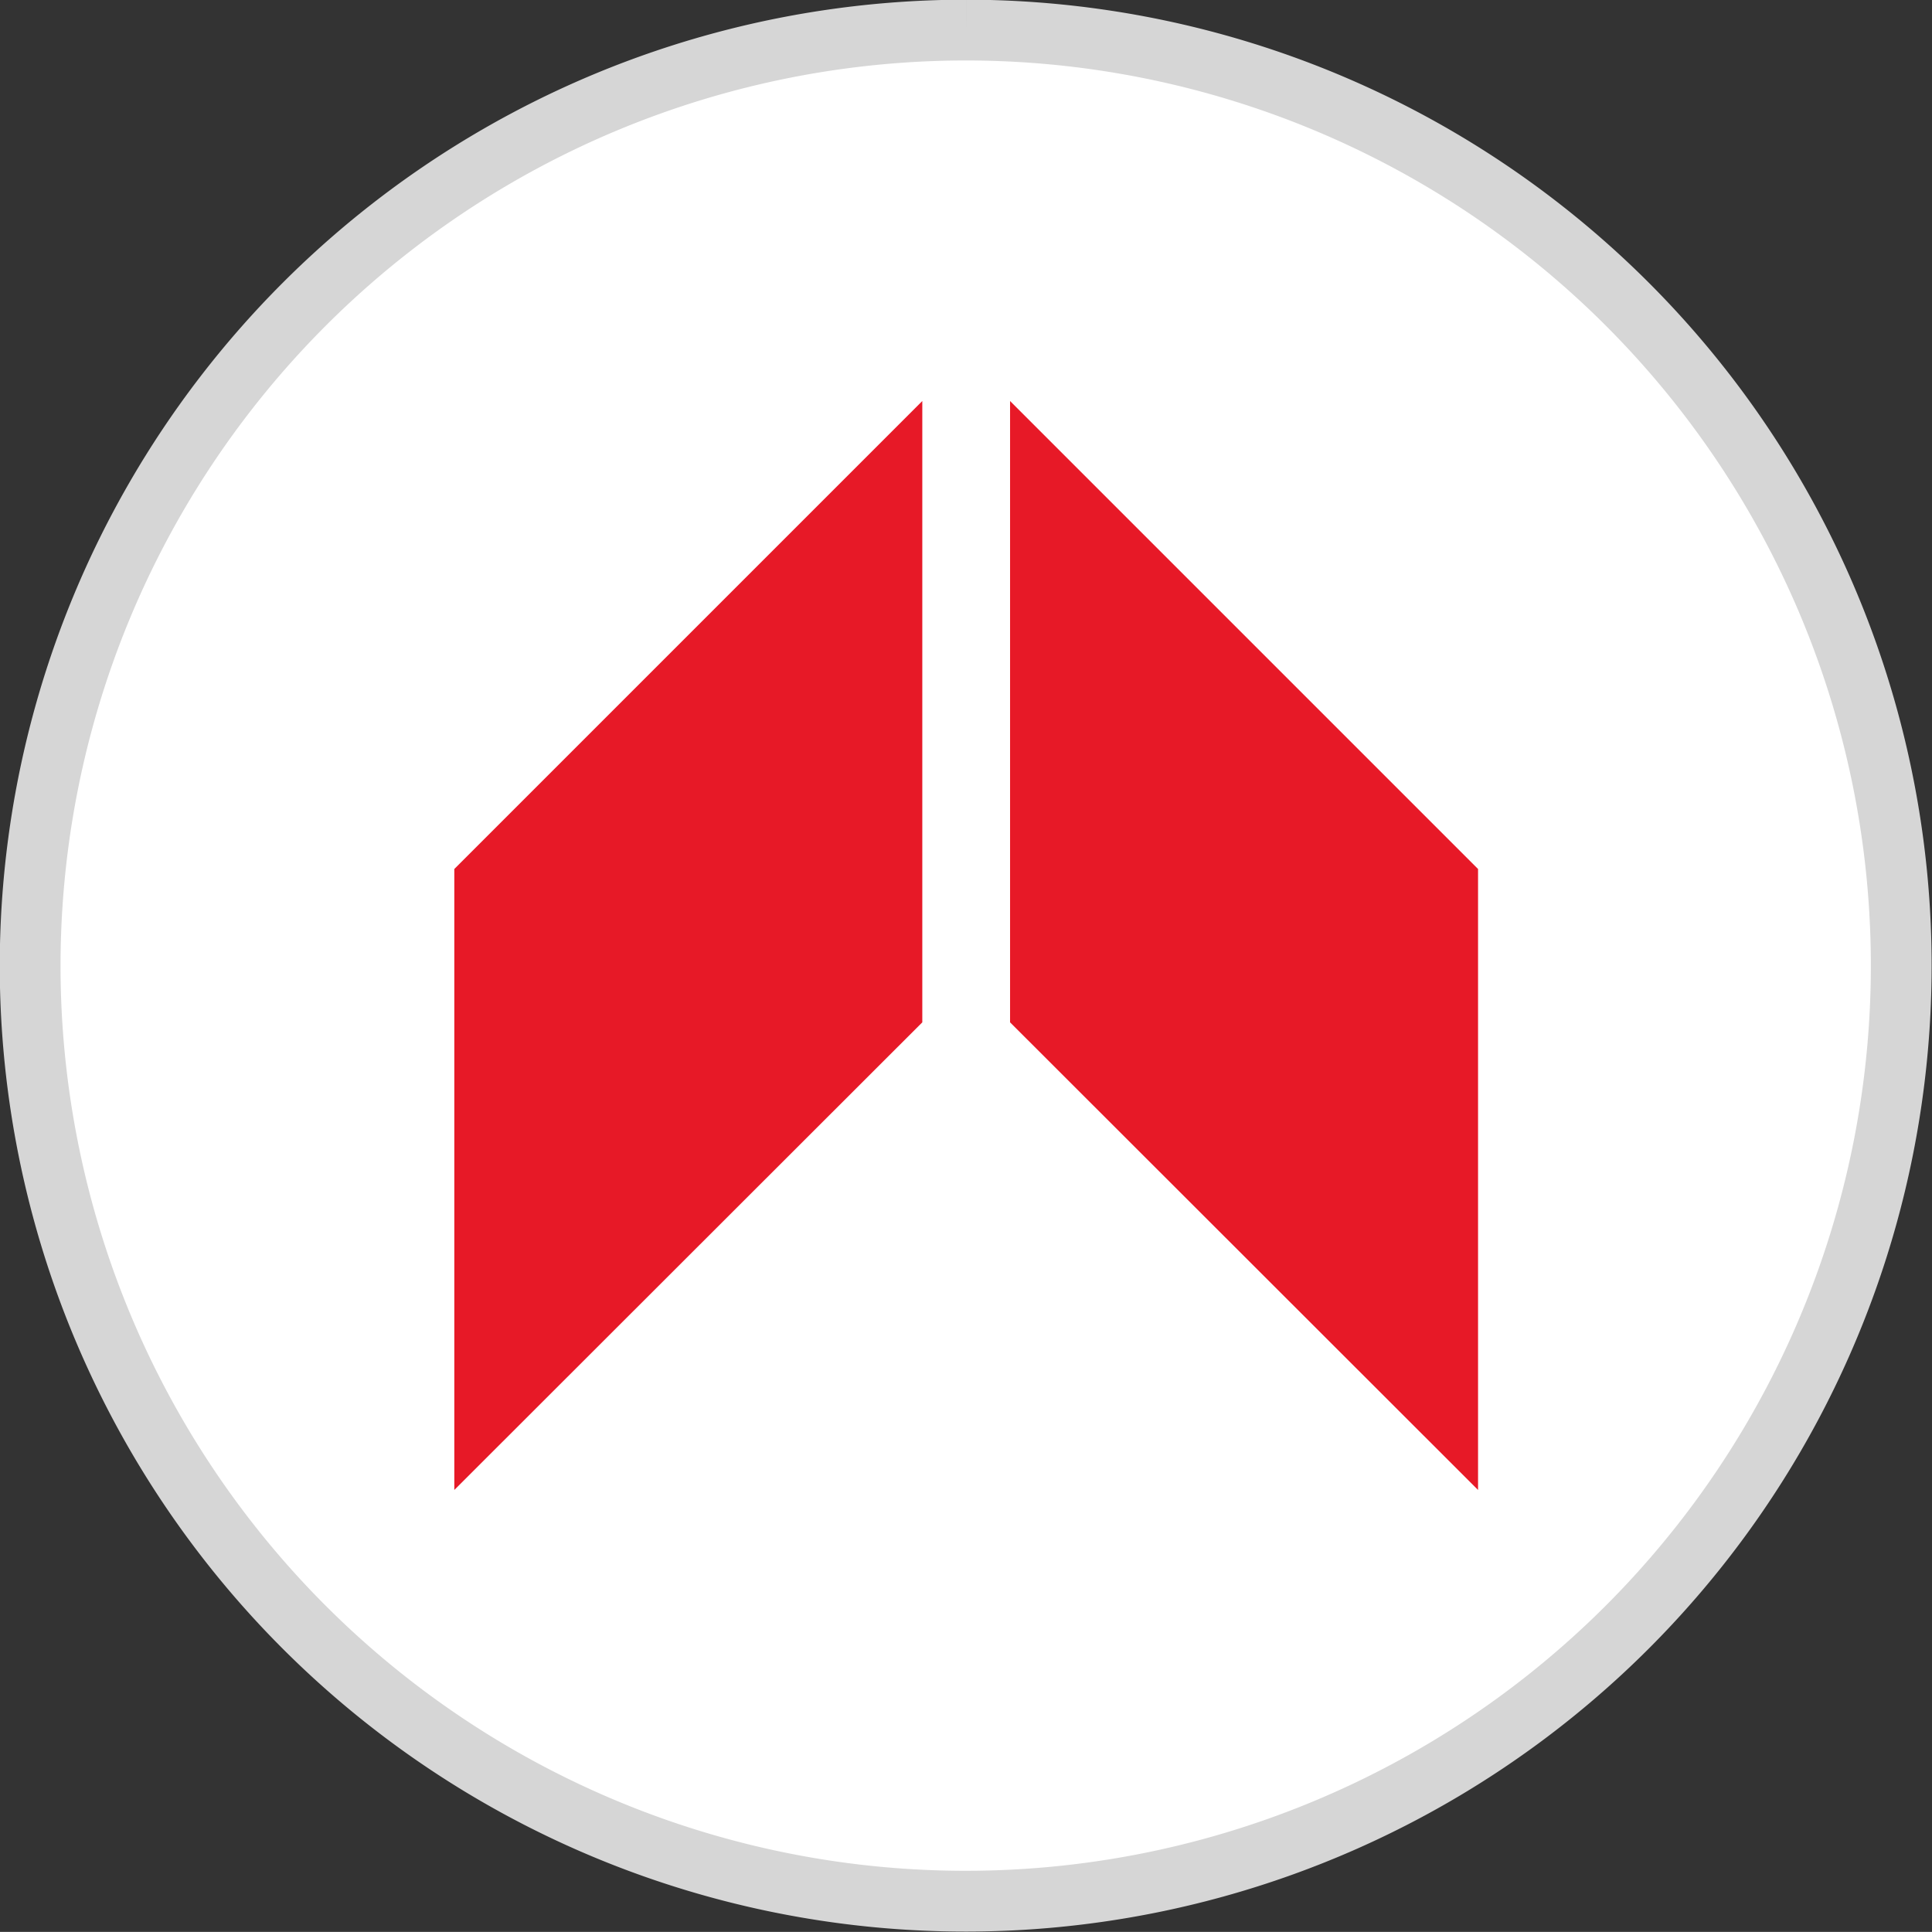
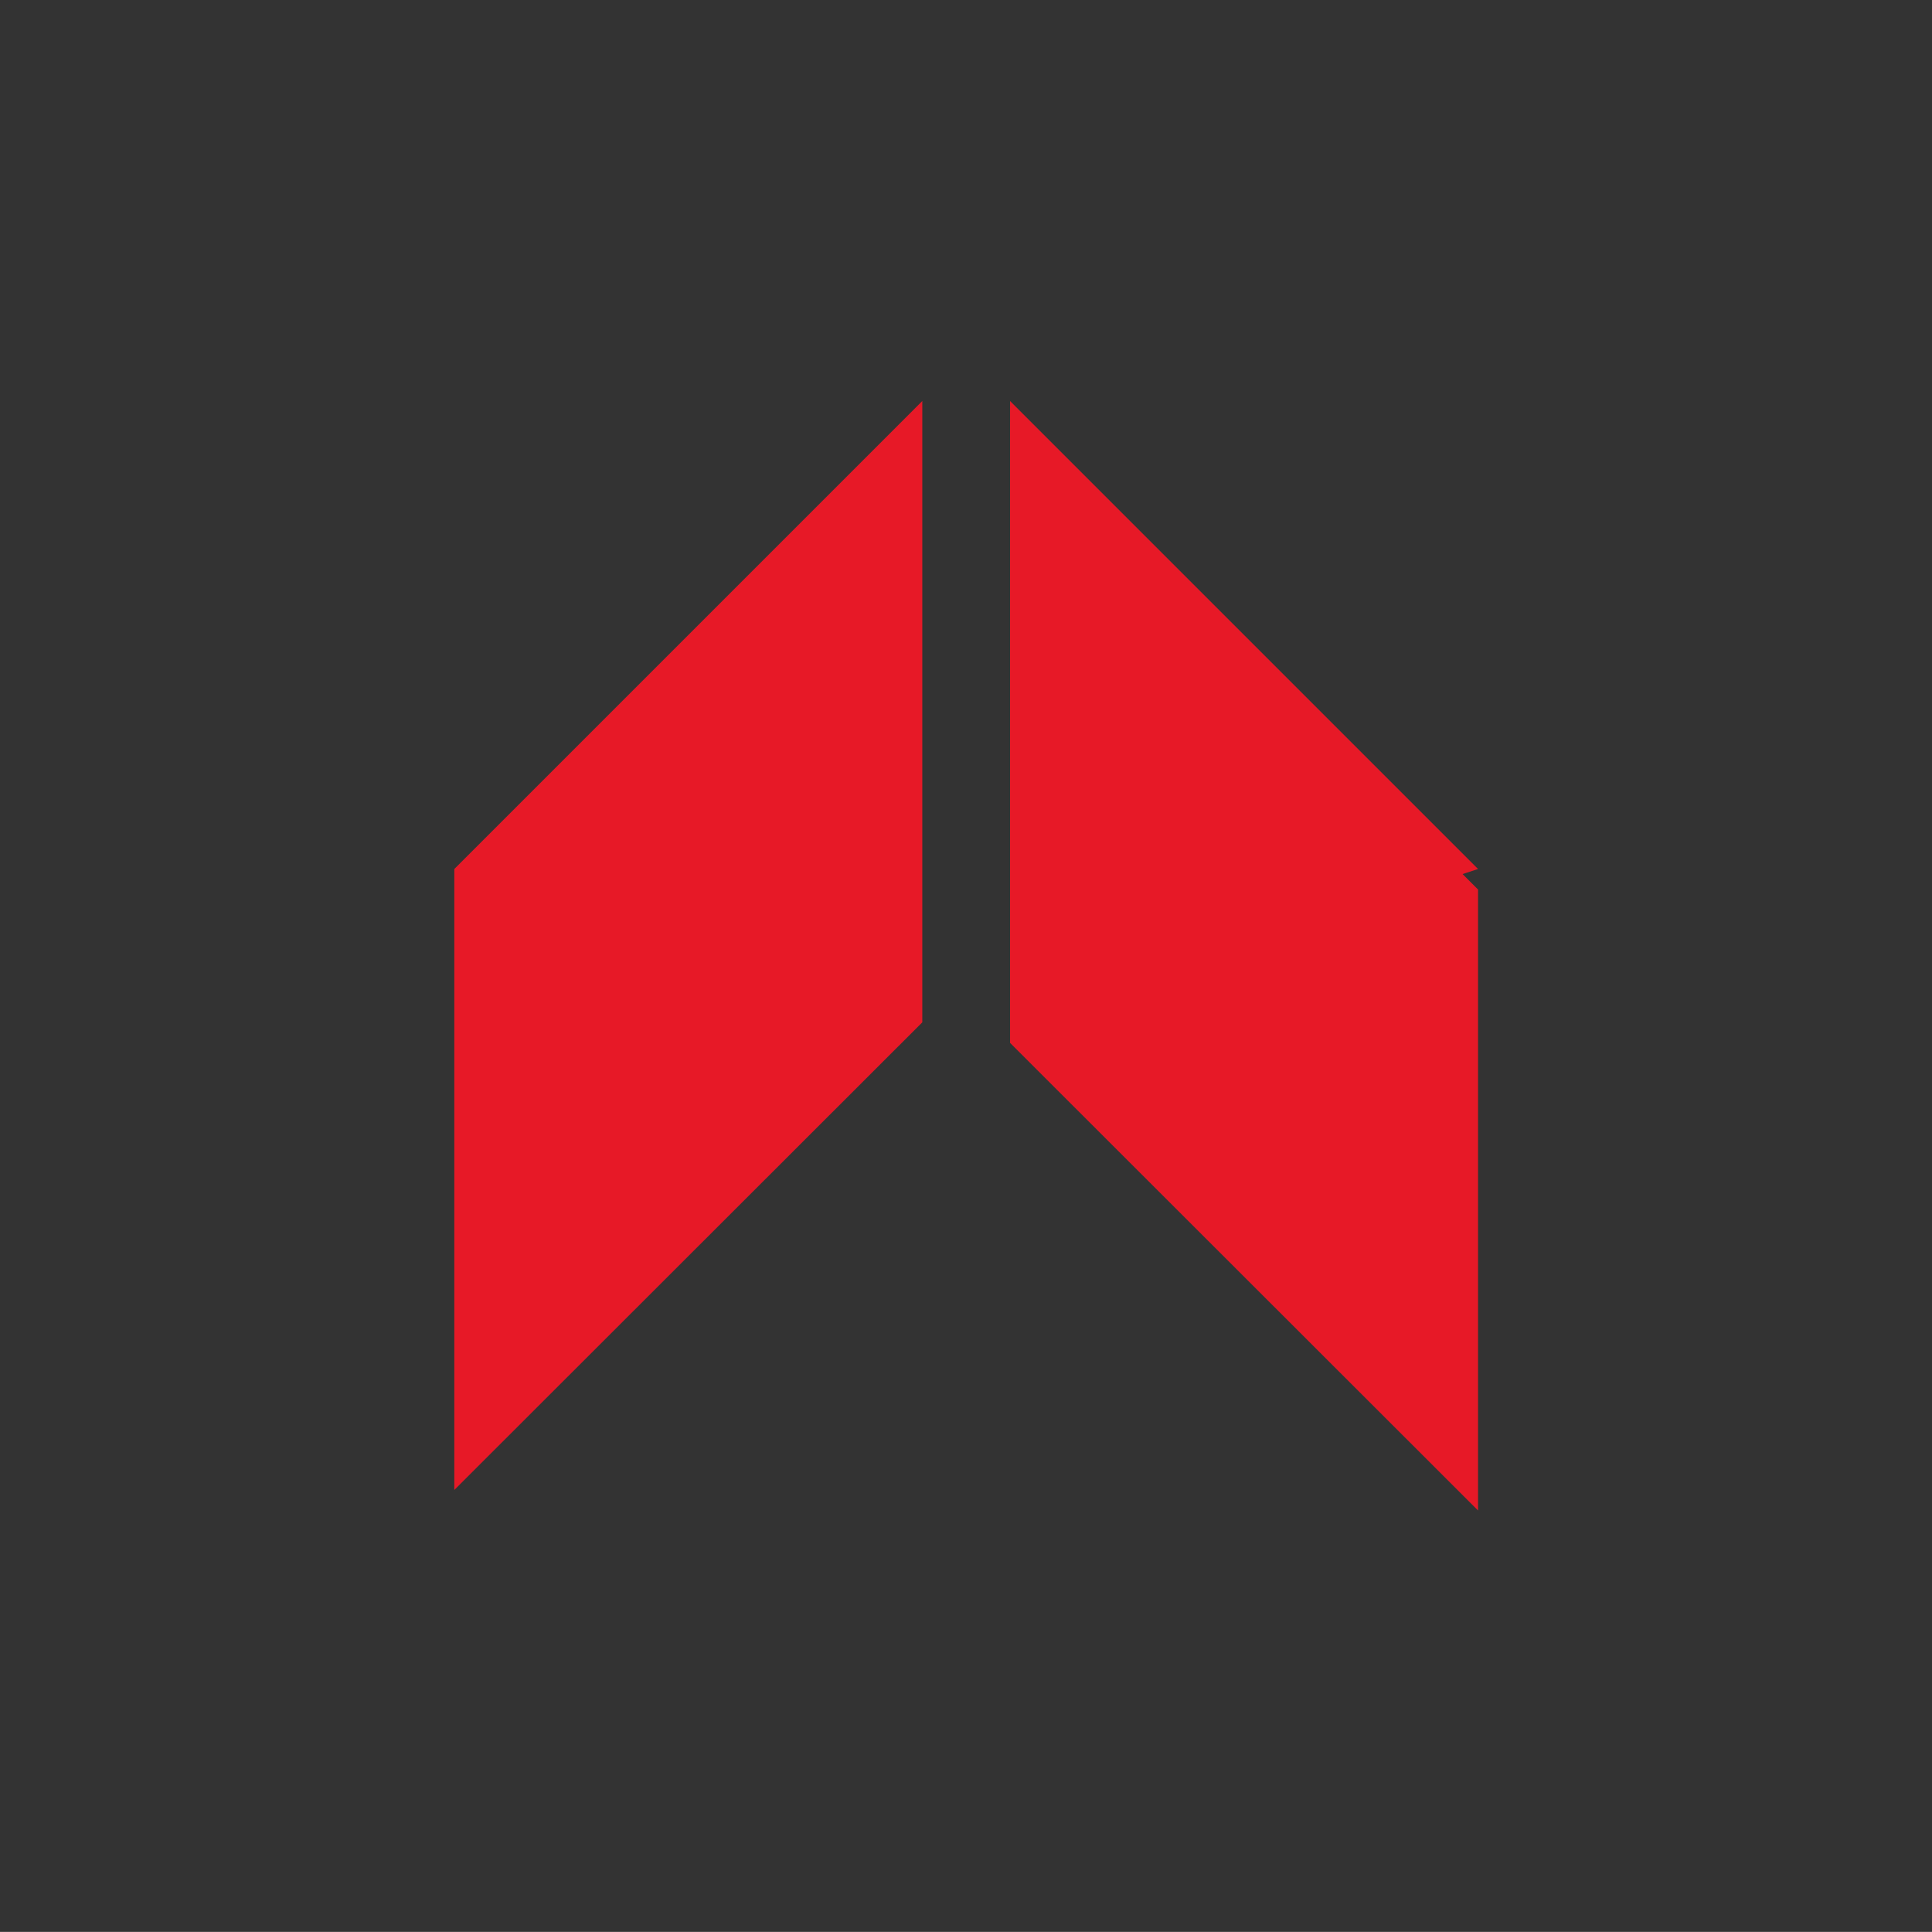
<svg xmlns="http://www.w3.org/2000/svg" width="31.788" height="31.786" viewBox="0 0 31.788 31.786">
  <rect x="0" y="0" width="31.788" height="31.786" fill="#333333" stroke="none" />
  <g id="Group_258" data-name="Group 258" transform="translate(-470.056 -2833.021)">
-     <path id="Path_1948" data-name="Path 1948" d="M5608.7,3522.5a15.393,15.393,0,1,1-15.4,15.4,15.4,15.4,0,0,1,15.4-15.4" transform="translate(-5122.748 -688.984)" fill="#fff" fill-rule="evenodd" />
    <path id="Path_1949" data-name="Path 1949" d="M5635.683,3544.05l-7.7-7.7v10.223l7.7,7.694Z" transform="translate(-5141.308 -696.393)" fill="#e71927" fill-rule="evenodd" />
-     <path id="Path_1950" data-name="Path 1950" d="M5608.307,3544.05l7.7-7.7v10.223l-7.7,7.694Z" transform="translate(-5130.776 -696.393)" fill="#e71927" fill-rule="evenodd" />
-     <path id="Path_1951" data-name="Path 1951" d="M5608.7,3522.5a15.393,15.393,0,1,1-15.4,15.4,15.4,15.4,0,0,1,15.4-15.4" transform="translate(-5122.748 -688.984)" fill="#fff" stroke="#d6d6d6" stroke-width="1" fill-rule="evenodd" />
-     <path id="Path_1952" data-name="Path 1952" d="M5635.683,3543.325l-7.7-7.7v10.223l7.7,7.694Z" transform="translate(-5141.308 -696.006)" fill="#e71927" fill-rule="evenodd" />
+     <path id="Path_1952" data-name="Path 1952" d="M5635.683,3543.325l-7.7-7.7v10.223Z" transform="translate(-5141.308 -696.006)" fill="#e71927" fill-rule="evenodd" />
    <path id="Path_1953" data-name="Path 1953" d="M5608.307,3543.325l7.7-7.7v10.223l-7.7,7.694Z" transform="translate(-5130.776 -696.006)" fill="#e71927" fill-rule="evenodd" />
  </g>
</svg>